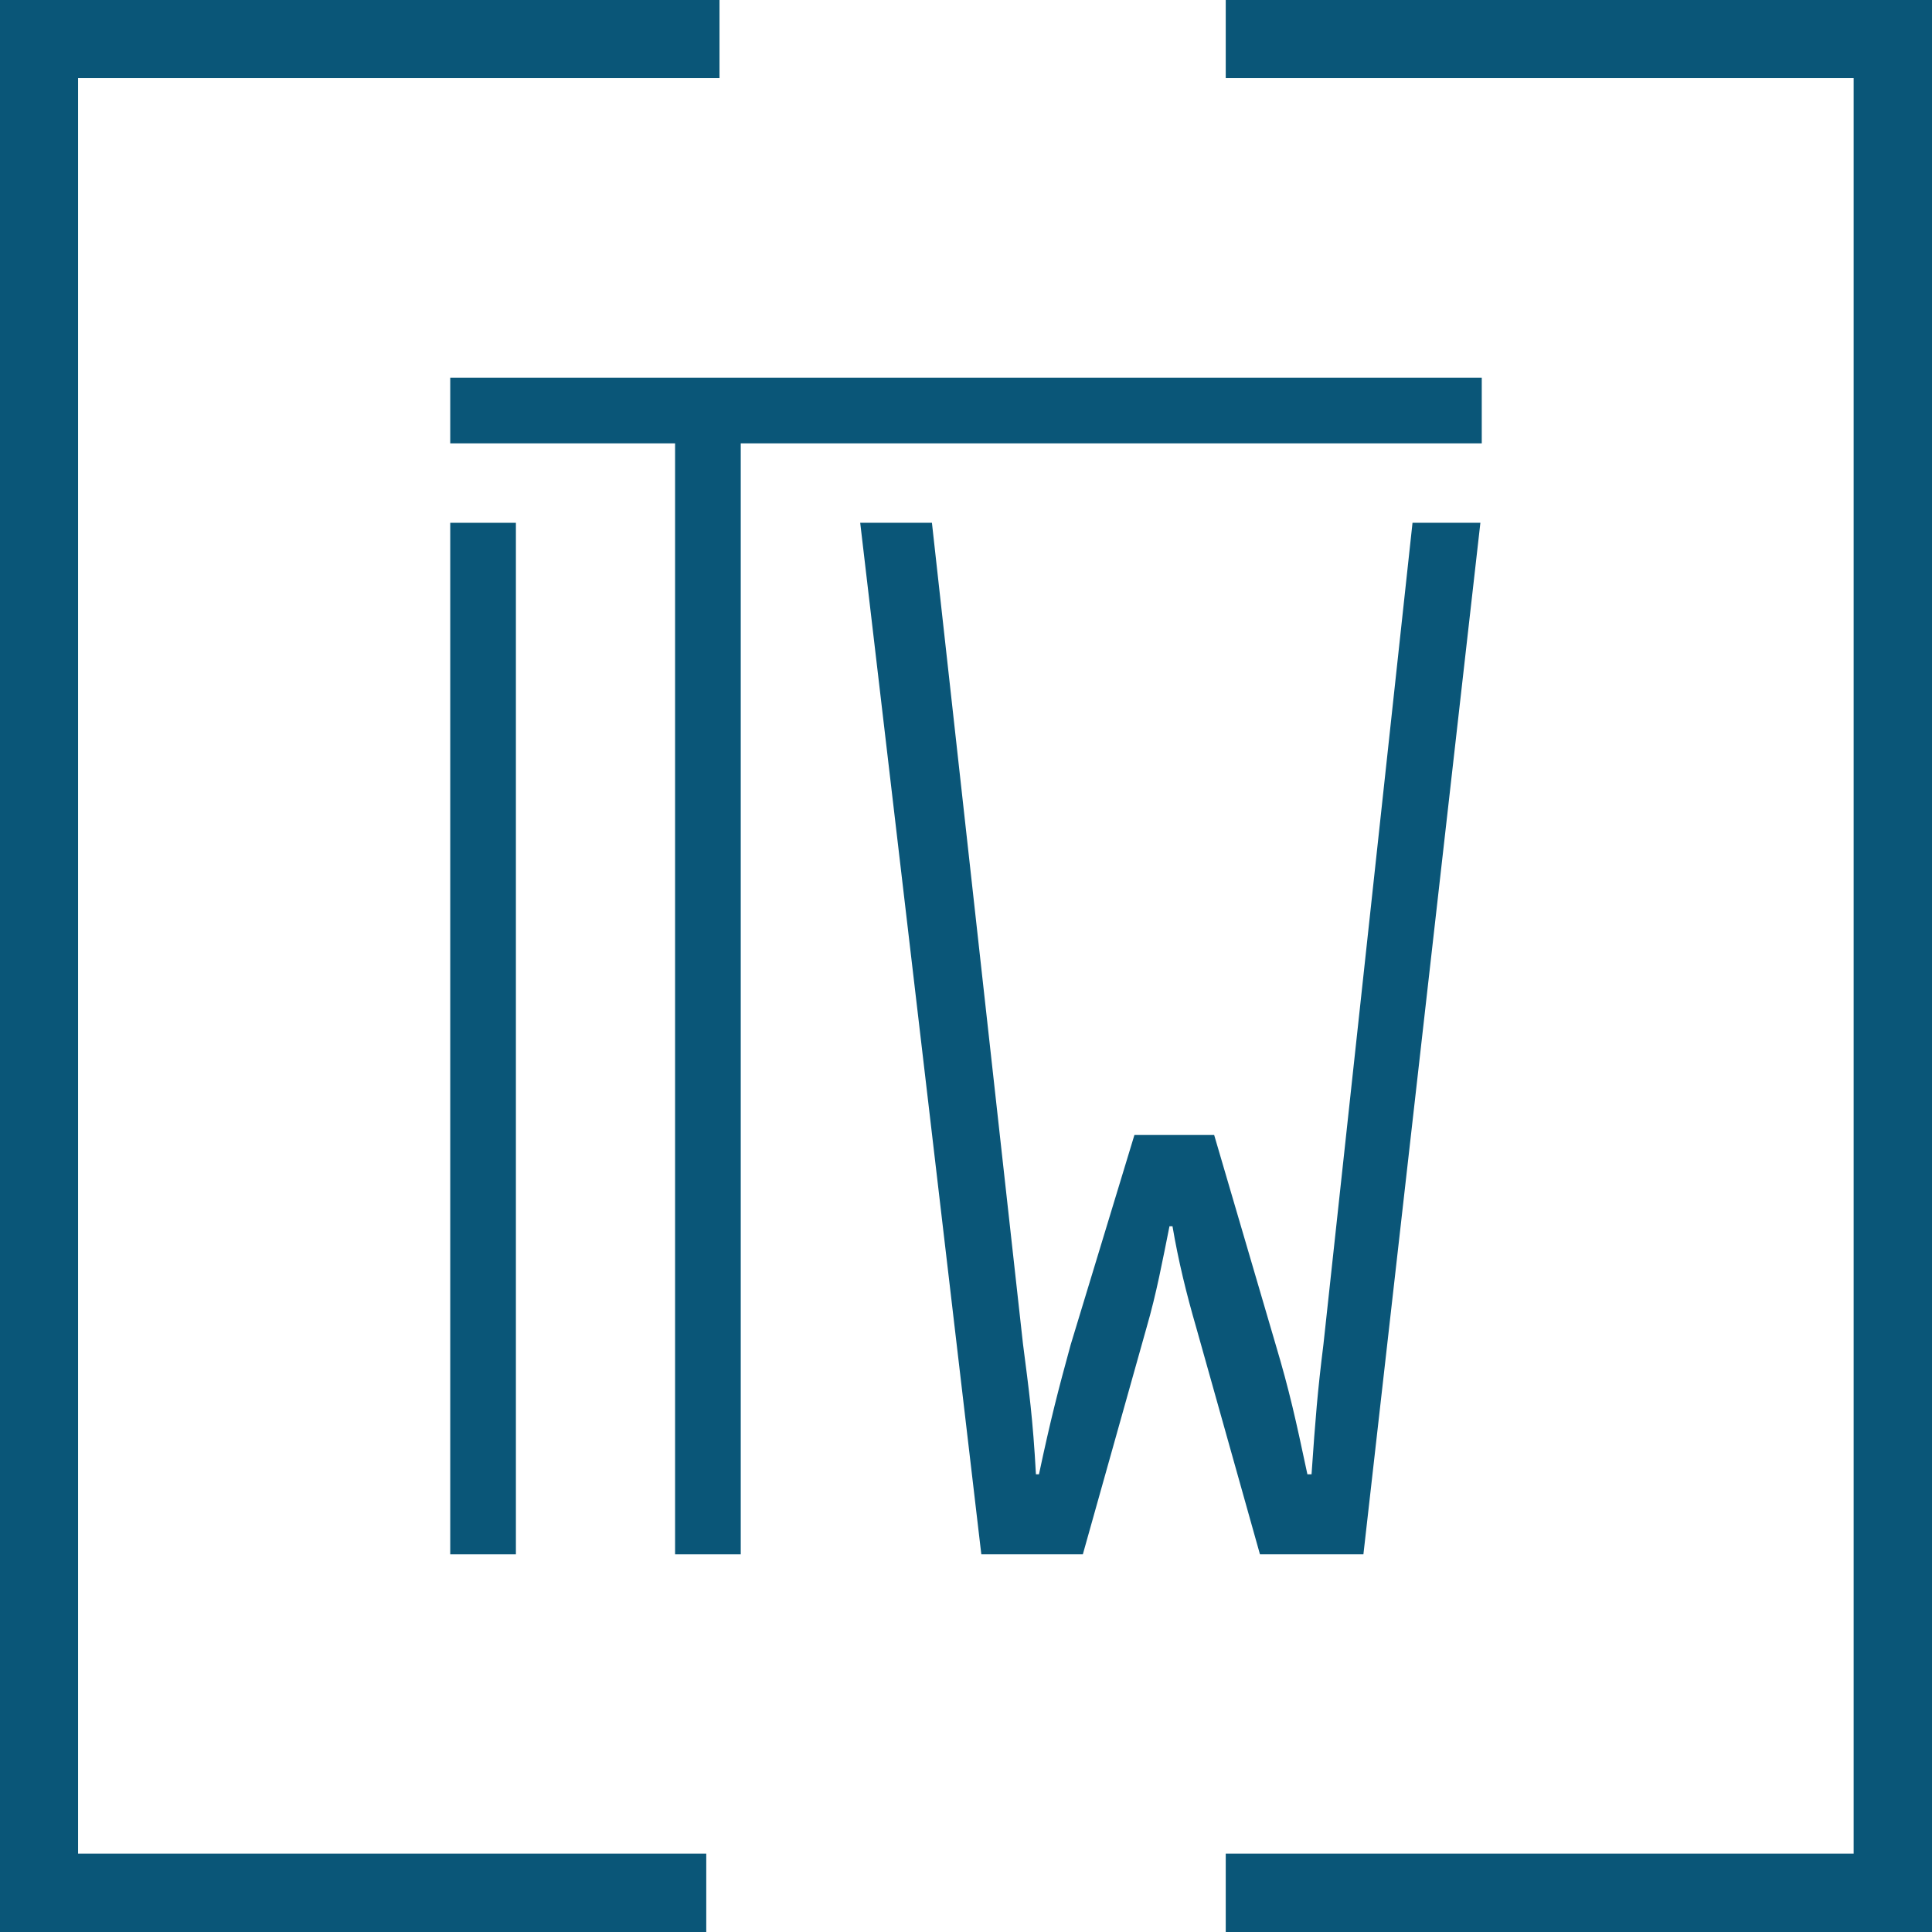
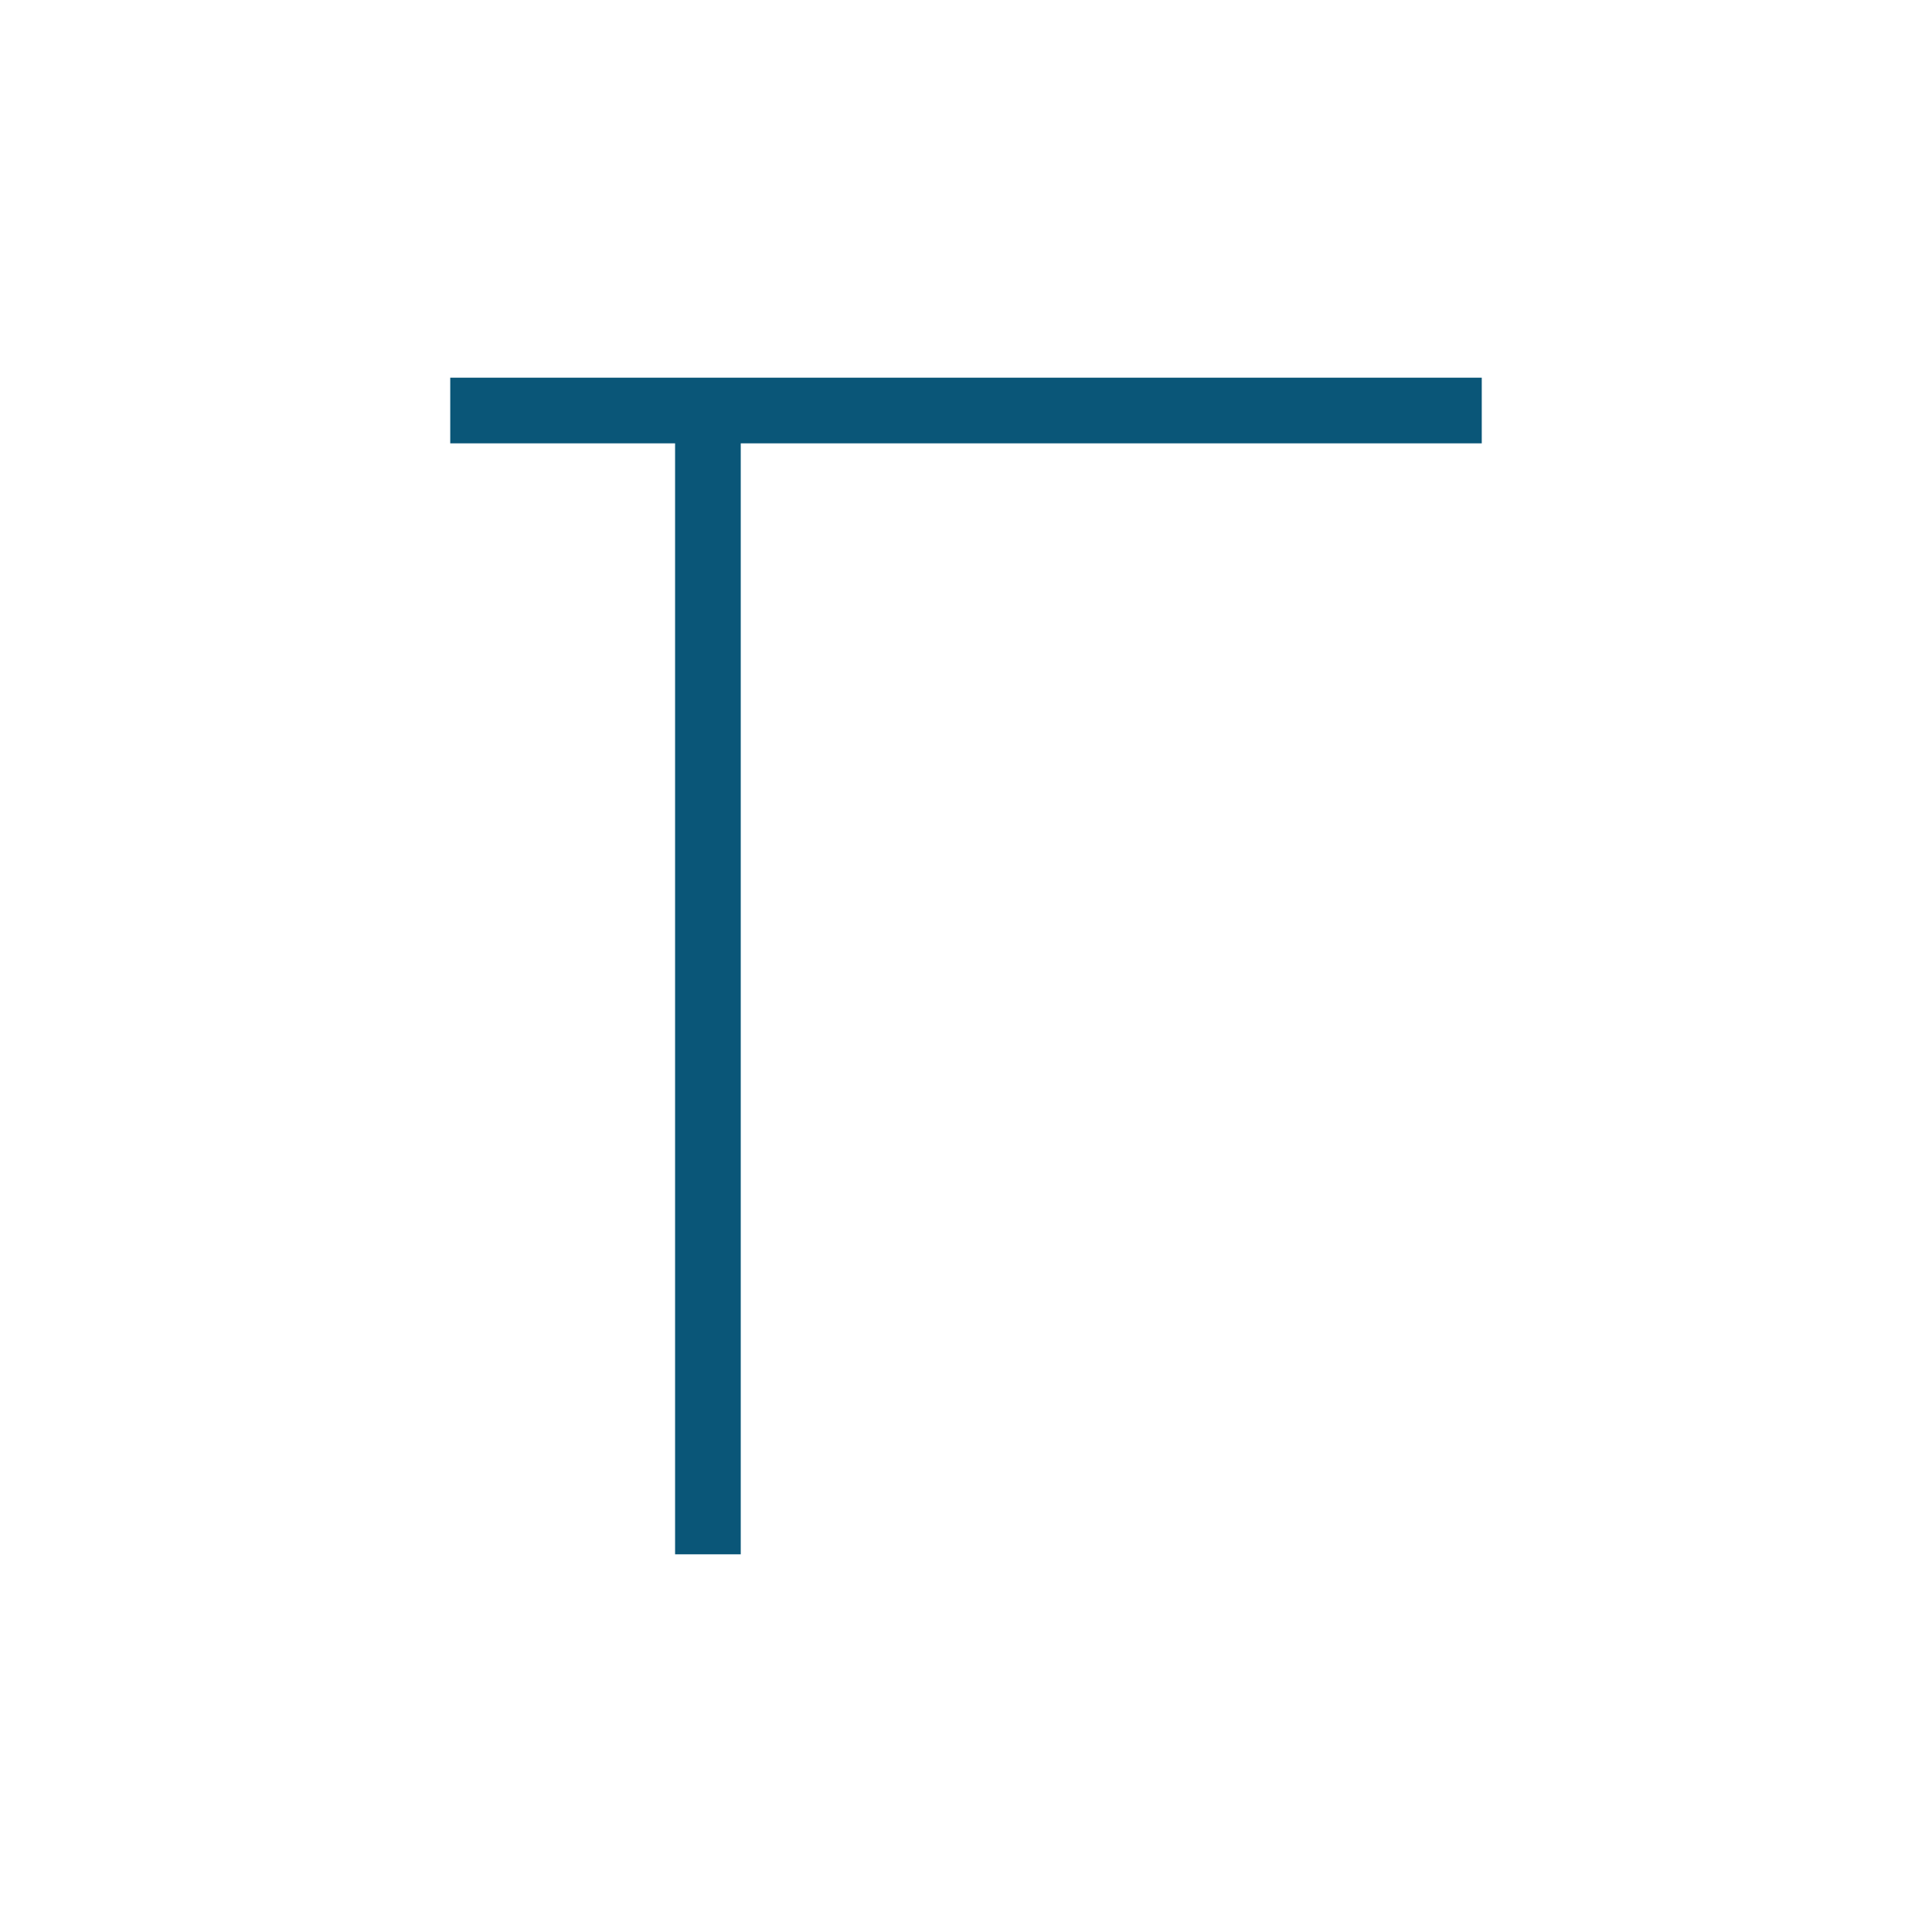
<svg xmlns="http://www.w3.org/2000/svg" id="Ebene_2" data-name="Ebene 2" viewBox="0 0 70.03 70.03">
  <defs>
    <style>
      .cls-1 {
        fill: #0a5678;
        stroke-width: 0px;
      }
    </style>
  </defs>
  <g id="Ebene_1-2" data-name="Ebene 1">
    <g>
-       <polygon class="cls-1" points="25.6 70.03 0 70.03 0 0 26.08 0 26.08 2.83 2.83 2.83 2.83 67.19 25.6 67.19 25.6 70.03" />
      <g>
-         <rect class="cls-1" x="16.32" y="18.95" width="2.38" height="37.39" />
        <polygon class="cls-1" points="53.71 13.69 16.32 13.69 16.32 16.07 24.47 16.07 24.47 56.34 26.85 56.34 26.85 16.07 53.71 16.07 53.71 13.69" />
-         <path class="cls-1" d="M31.18,18.95h2.6l3.3,29.76c.22,1.71.36,2.71.47,4.73h.11c.43-2.02.69-3.02,1.15-4.7l2.31-7.6h2.89l2.23,7.6c.5,1.68.72,2.68,1.15,4.7h.15c.14-2.02.22-3.02.43-4.7l3.23-29.79h2.46l-4.24,37.39h-3.75l-2.31-8.22c-.36-1.24-.65-2.43-.86-3.67h-.11c-.25,1.24-.47,2.43-.83,3.67l-2.31,8.22h-3.68l-4.39-37.39Z" />
      </g>
-       <polygon class="cls-1" points="70.03 70.03 44.43 70.03 44.43 67.19 67.19 67.19 67.19 2.83 44.43 2.83 44.43 0 70.03 0 70.03 70.03" />
    </g>
  </g>
</svg>